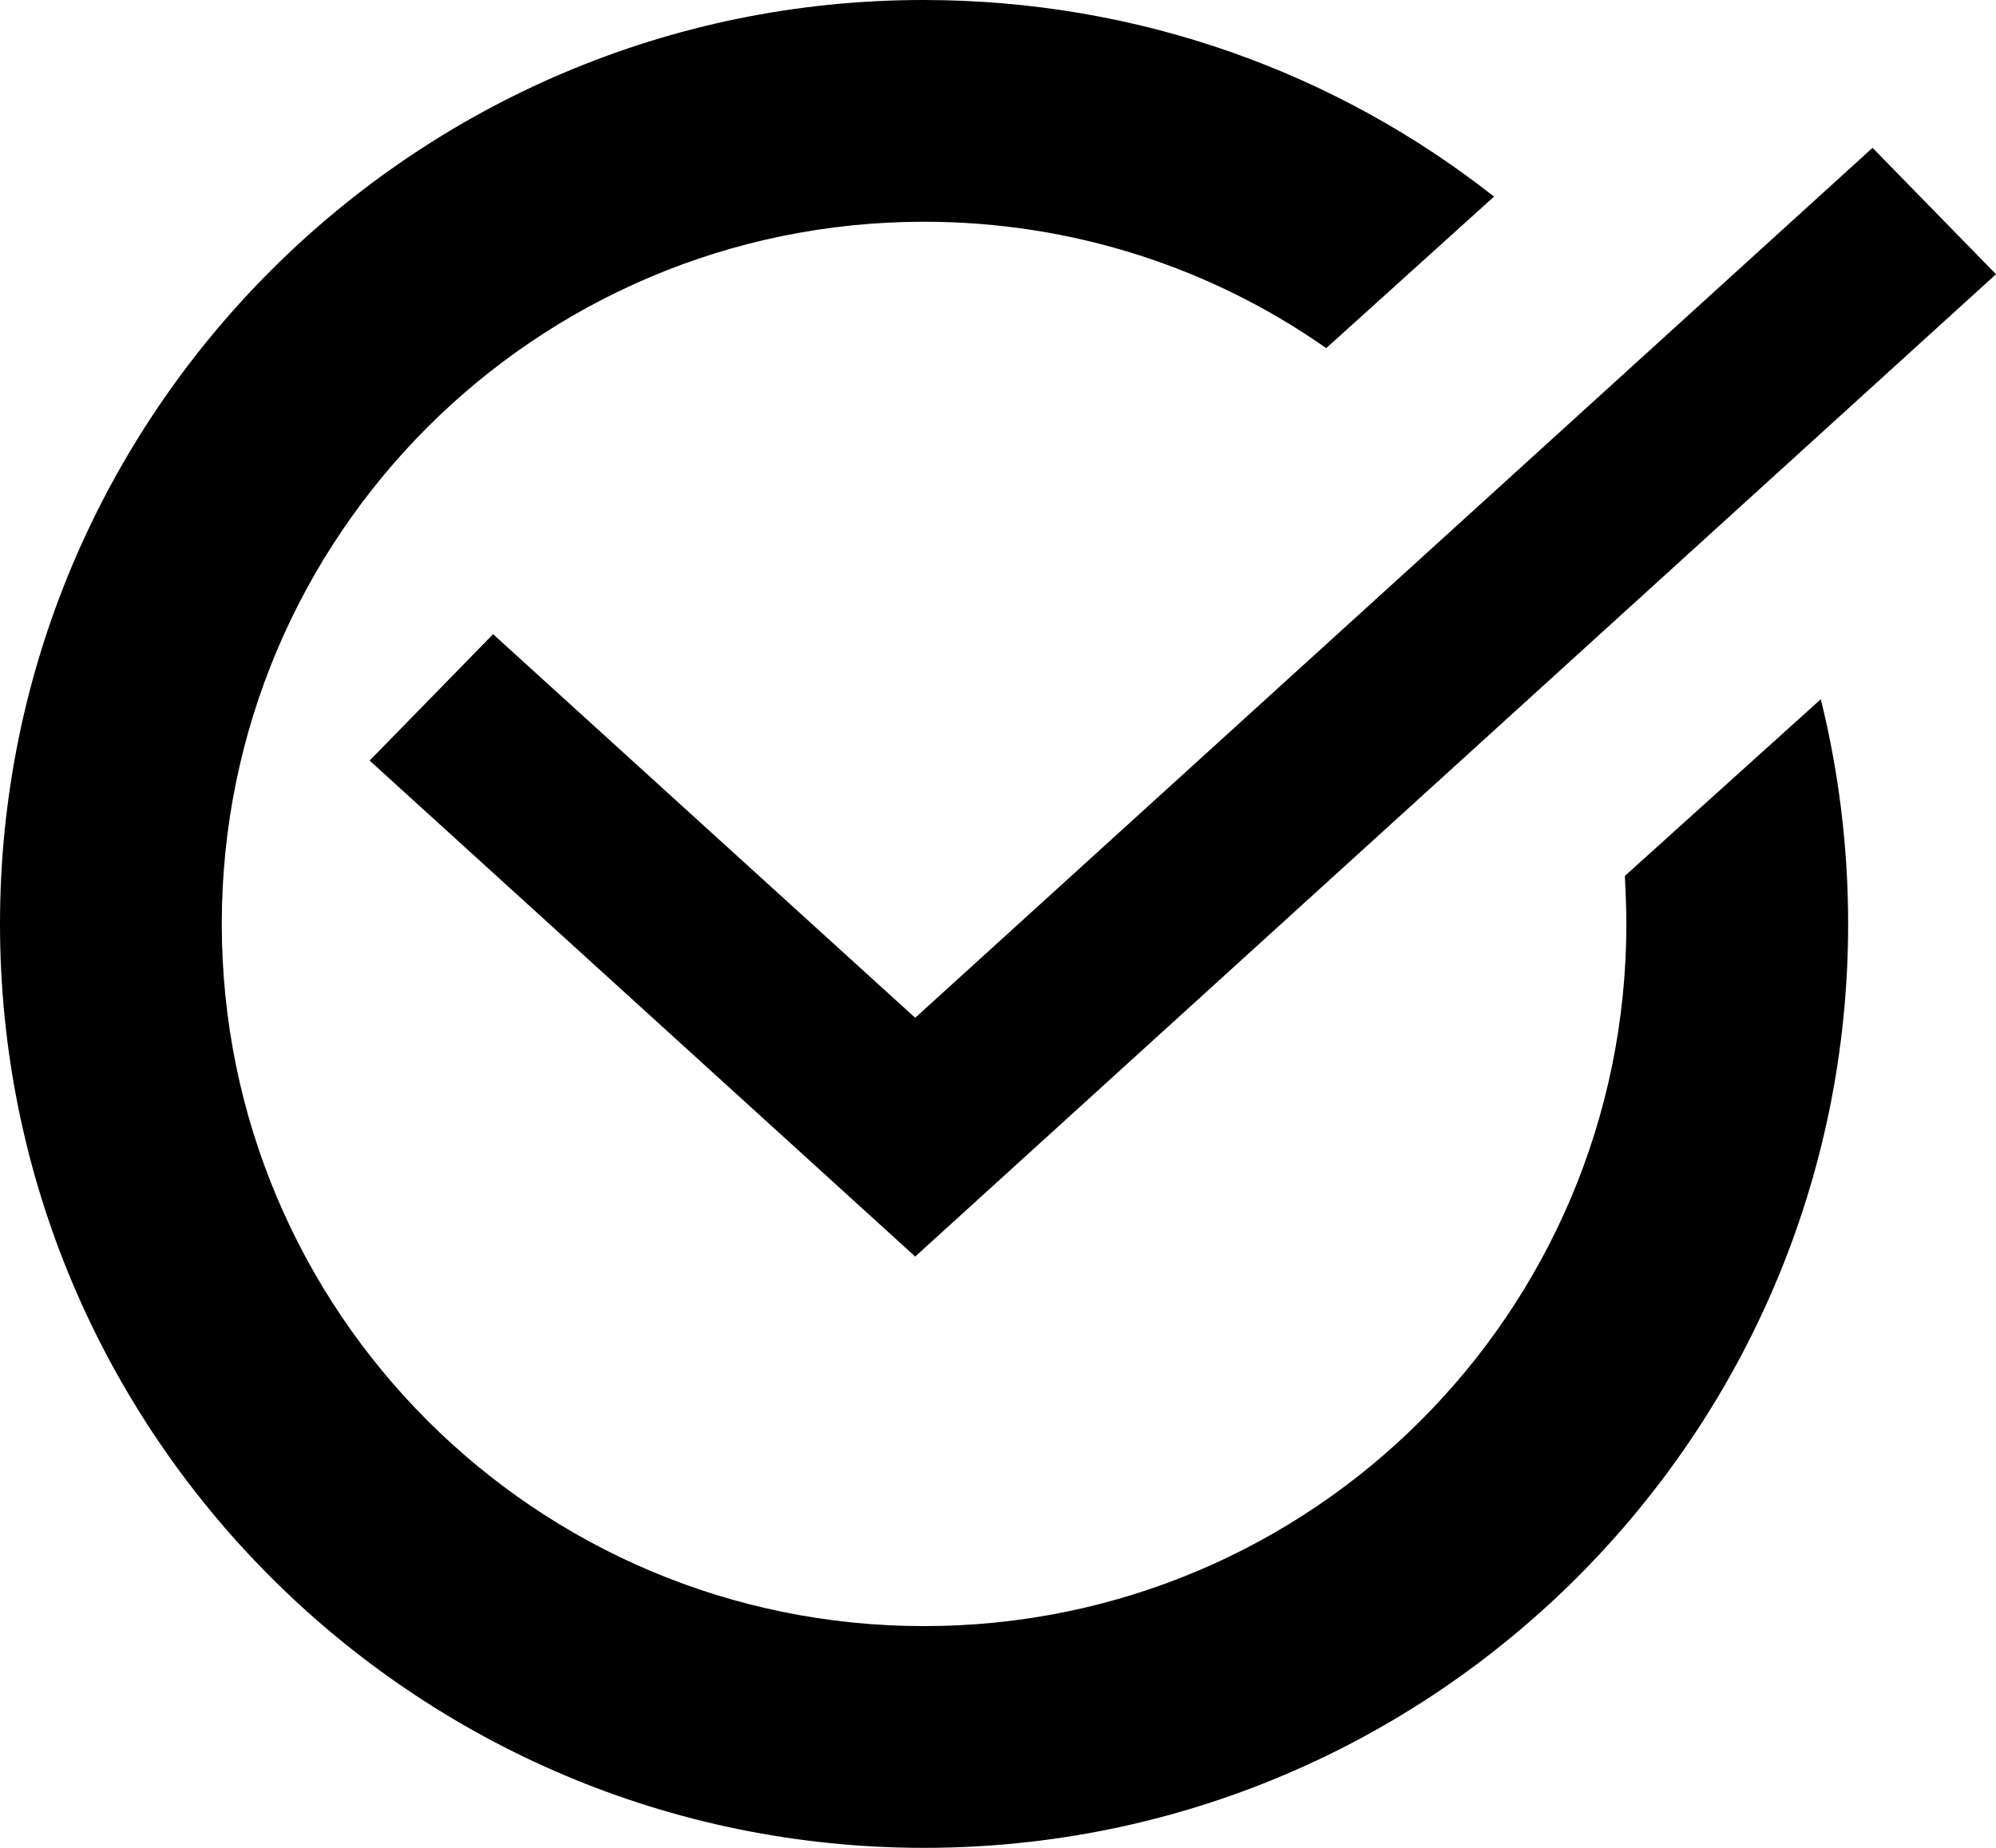
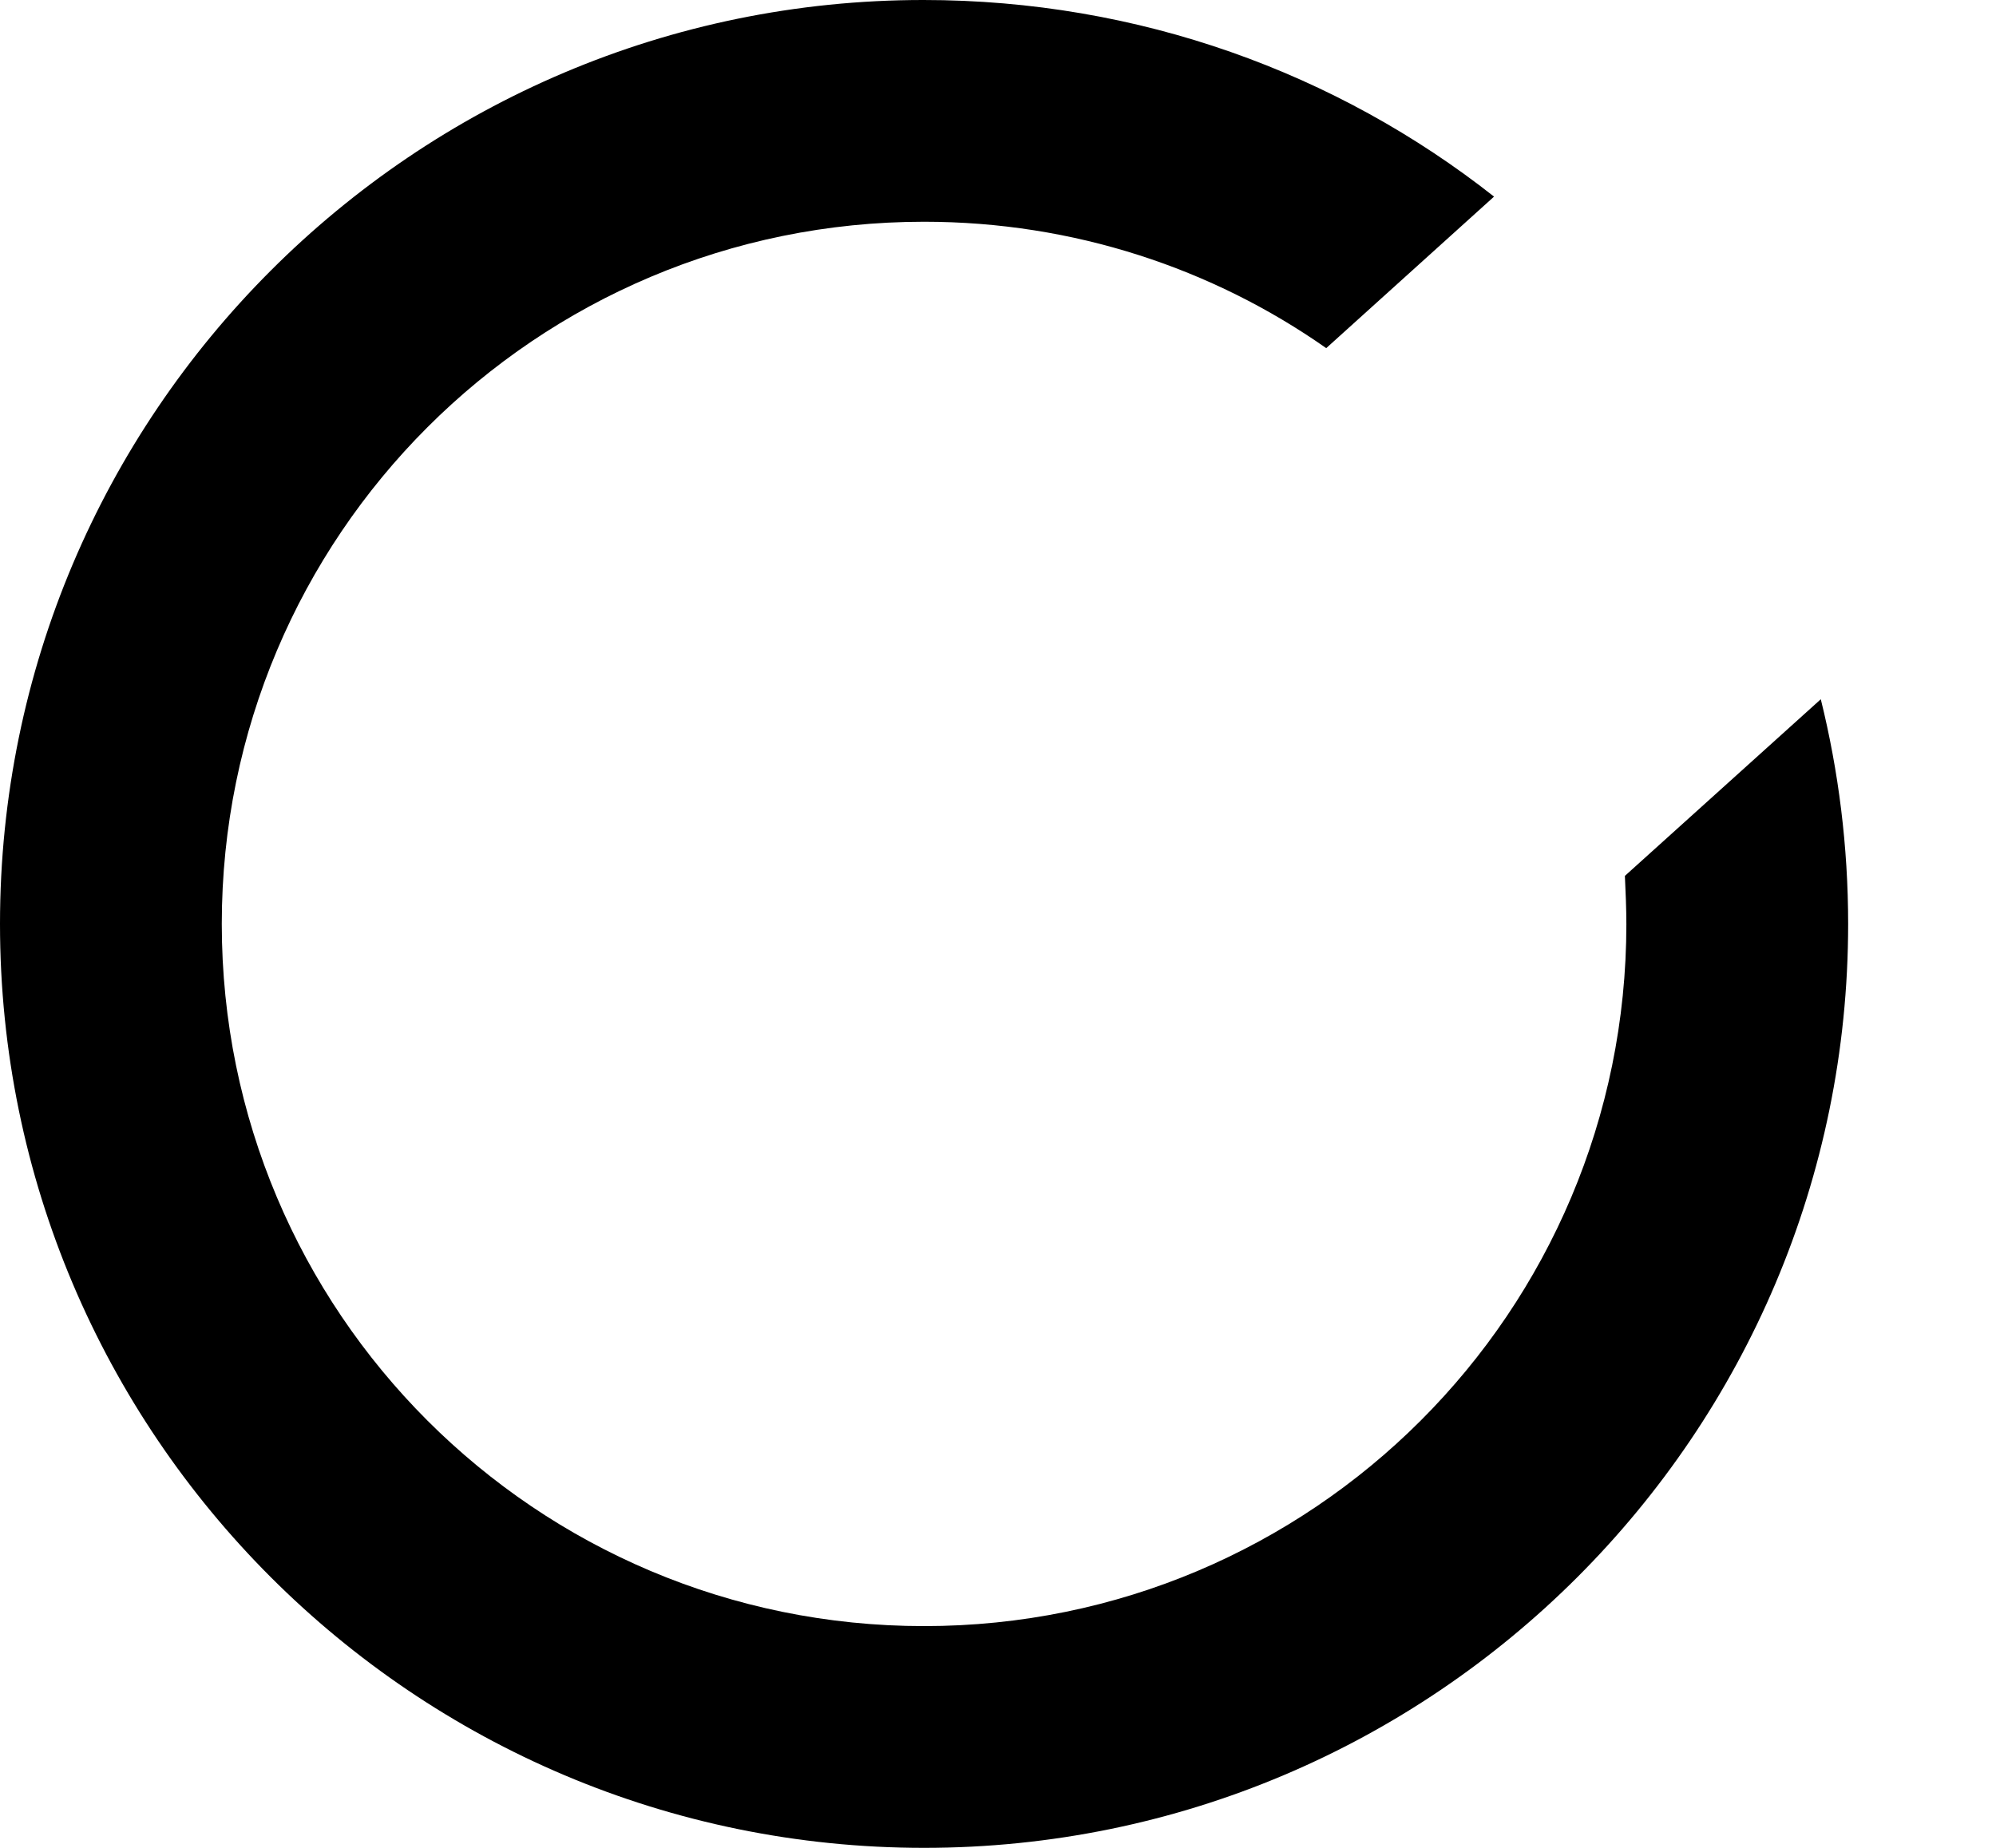
<svg xmlns="http://www.w3.org/2000/svg" id="_レイヤー_1" viewBox="0 0 27 25">
  <defs>
    <style>.cls-1{fill-rule:evenodd;}</style>
  </defs>
-   <path class="cls-1" d="M27,3.71l-14.62,13.29-7.38-6.71,1.67-1.71,5.71,5.19L25.33,2l1.67,1.71Z" />
  <path class="cls-1" d="M22,12.5c0,5.25-4.25,9.5-9.5,9.5S3,17.75,3,12.5,7.25,3,12.5,3c2.02,0,3.9.63,5.44,1.71l2.27-2.05c-2.12-1.67-4.8-2.66-7.72-2.66C5.6,0,0,5.6,0,12.5s5.6,12.5,12.5,12.5,12.5-5.6,12.5-12.5c0-1.05-.13-2.07-.37-3.04l-2.65,2.39c.01.22.02.44.02.66Z" />
</svg>